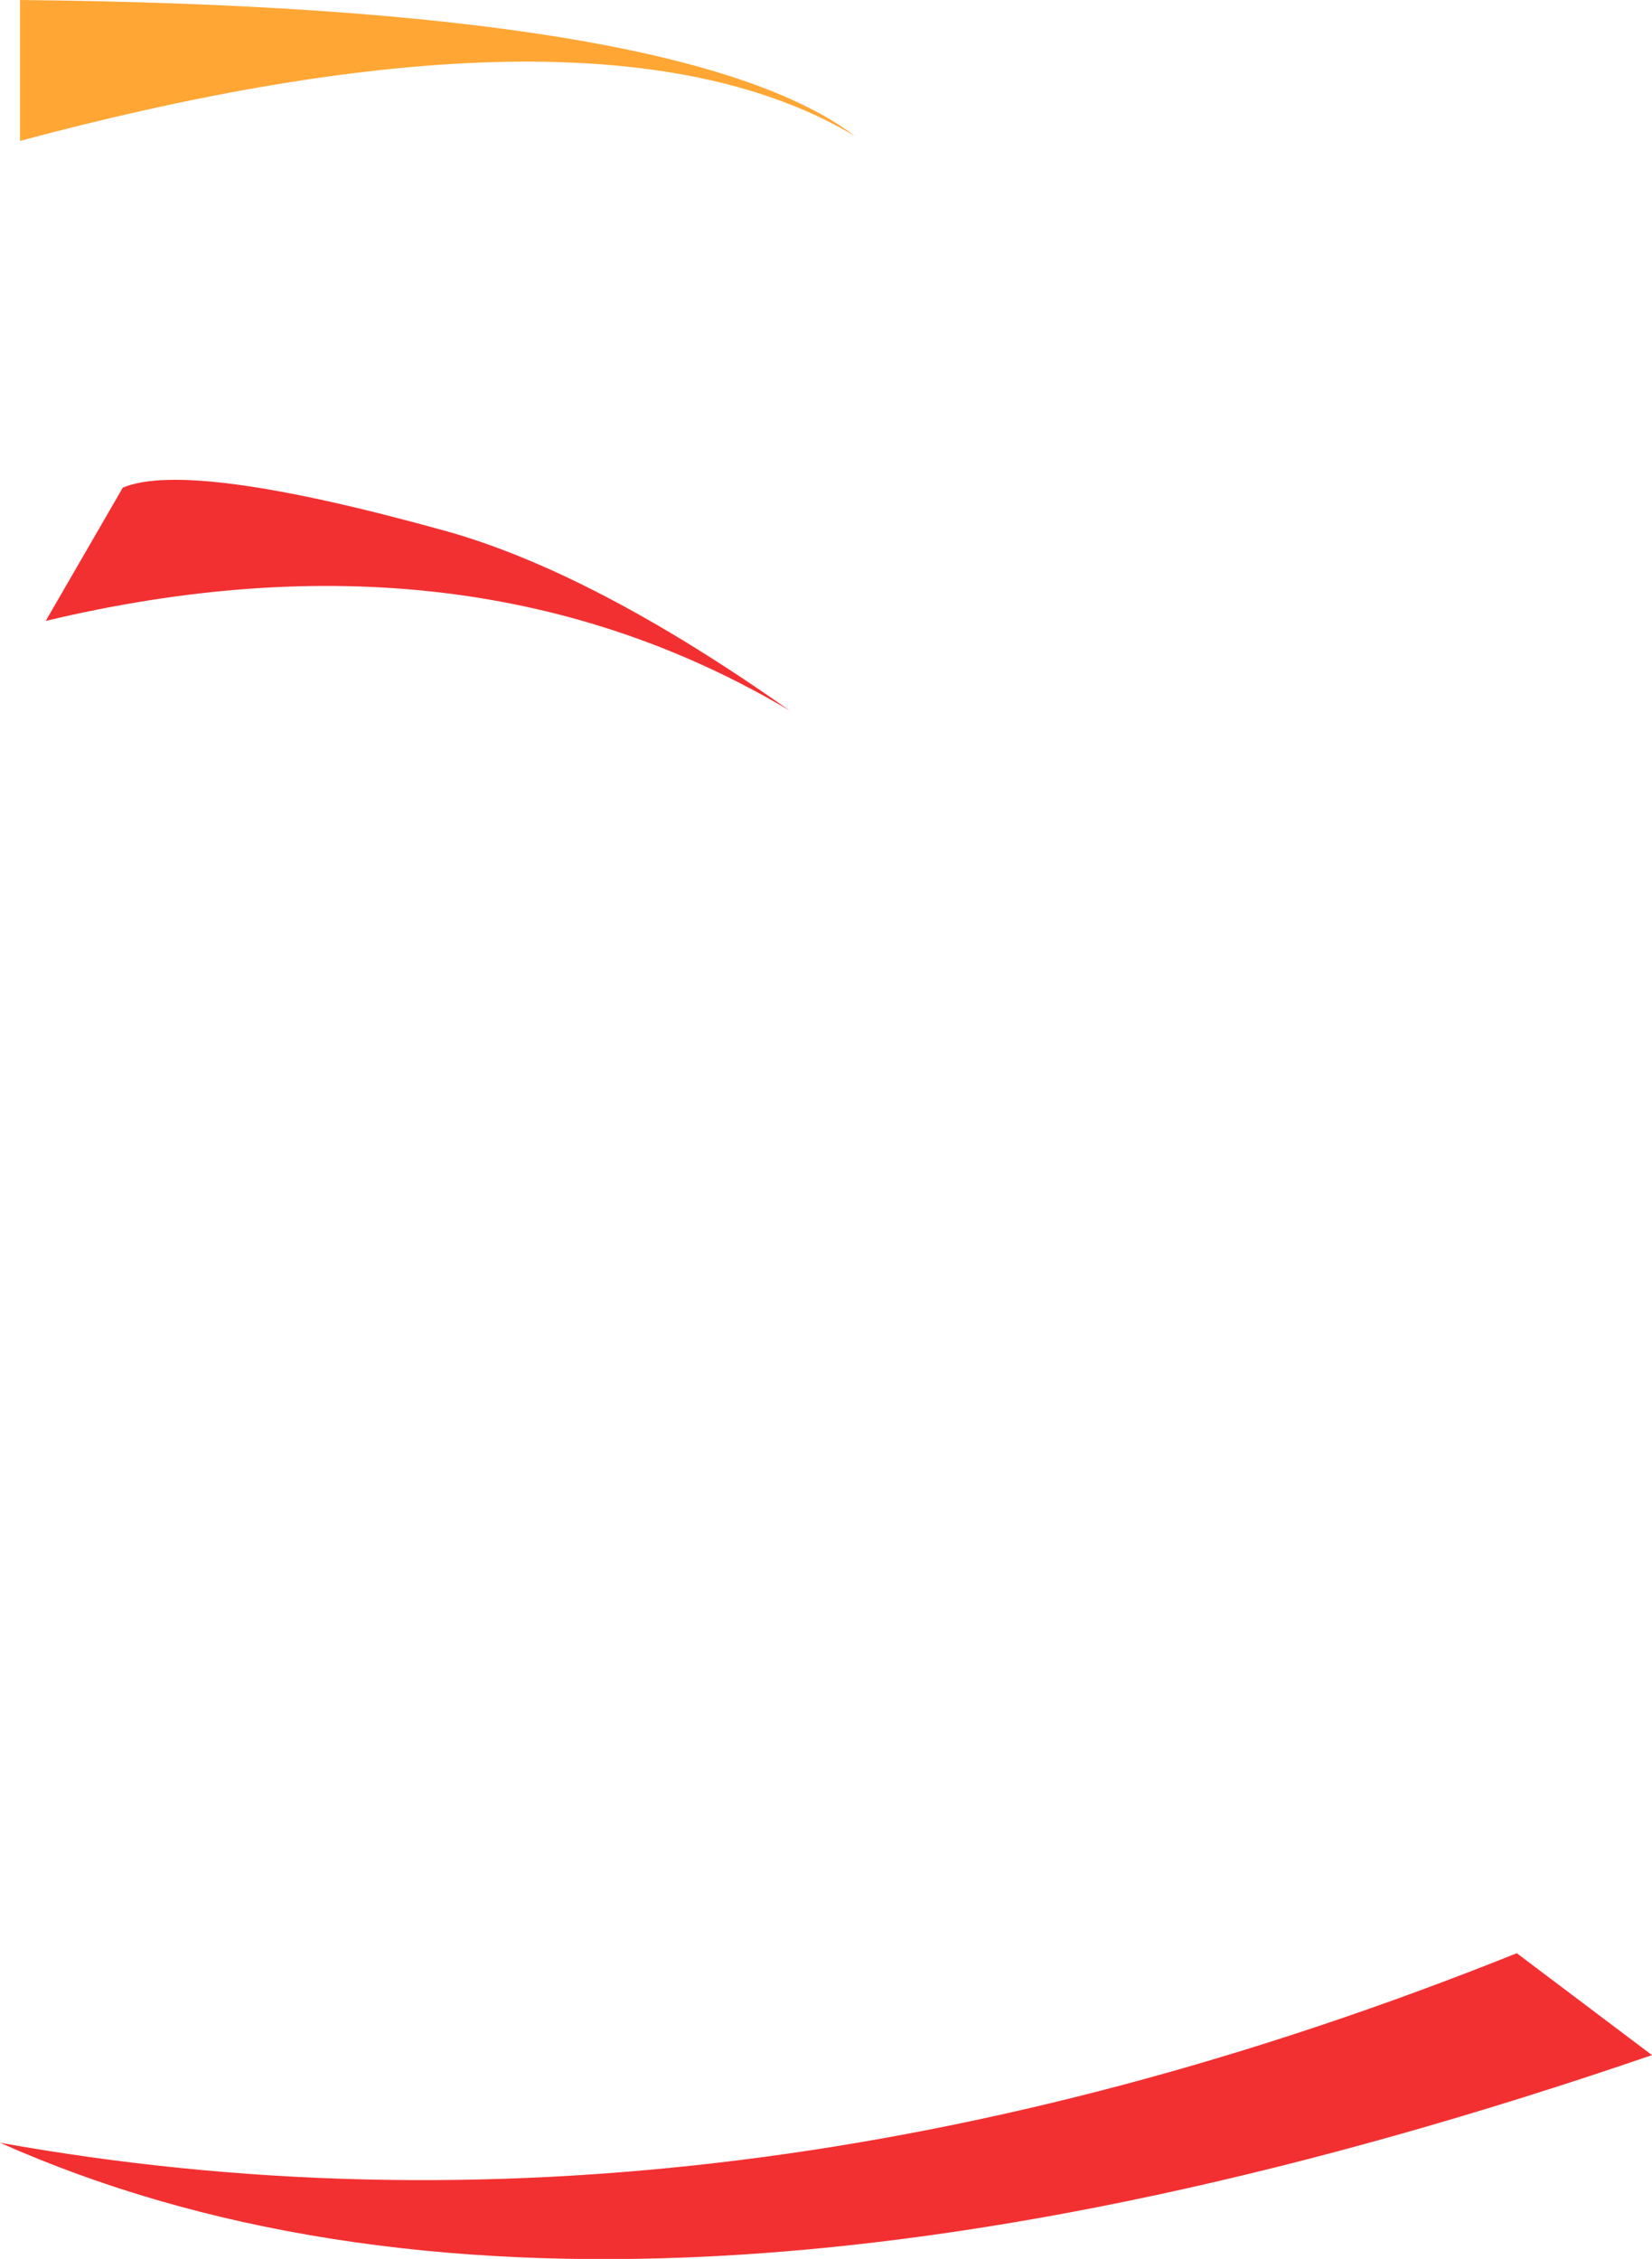
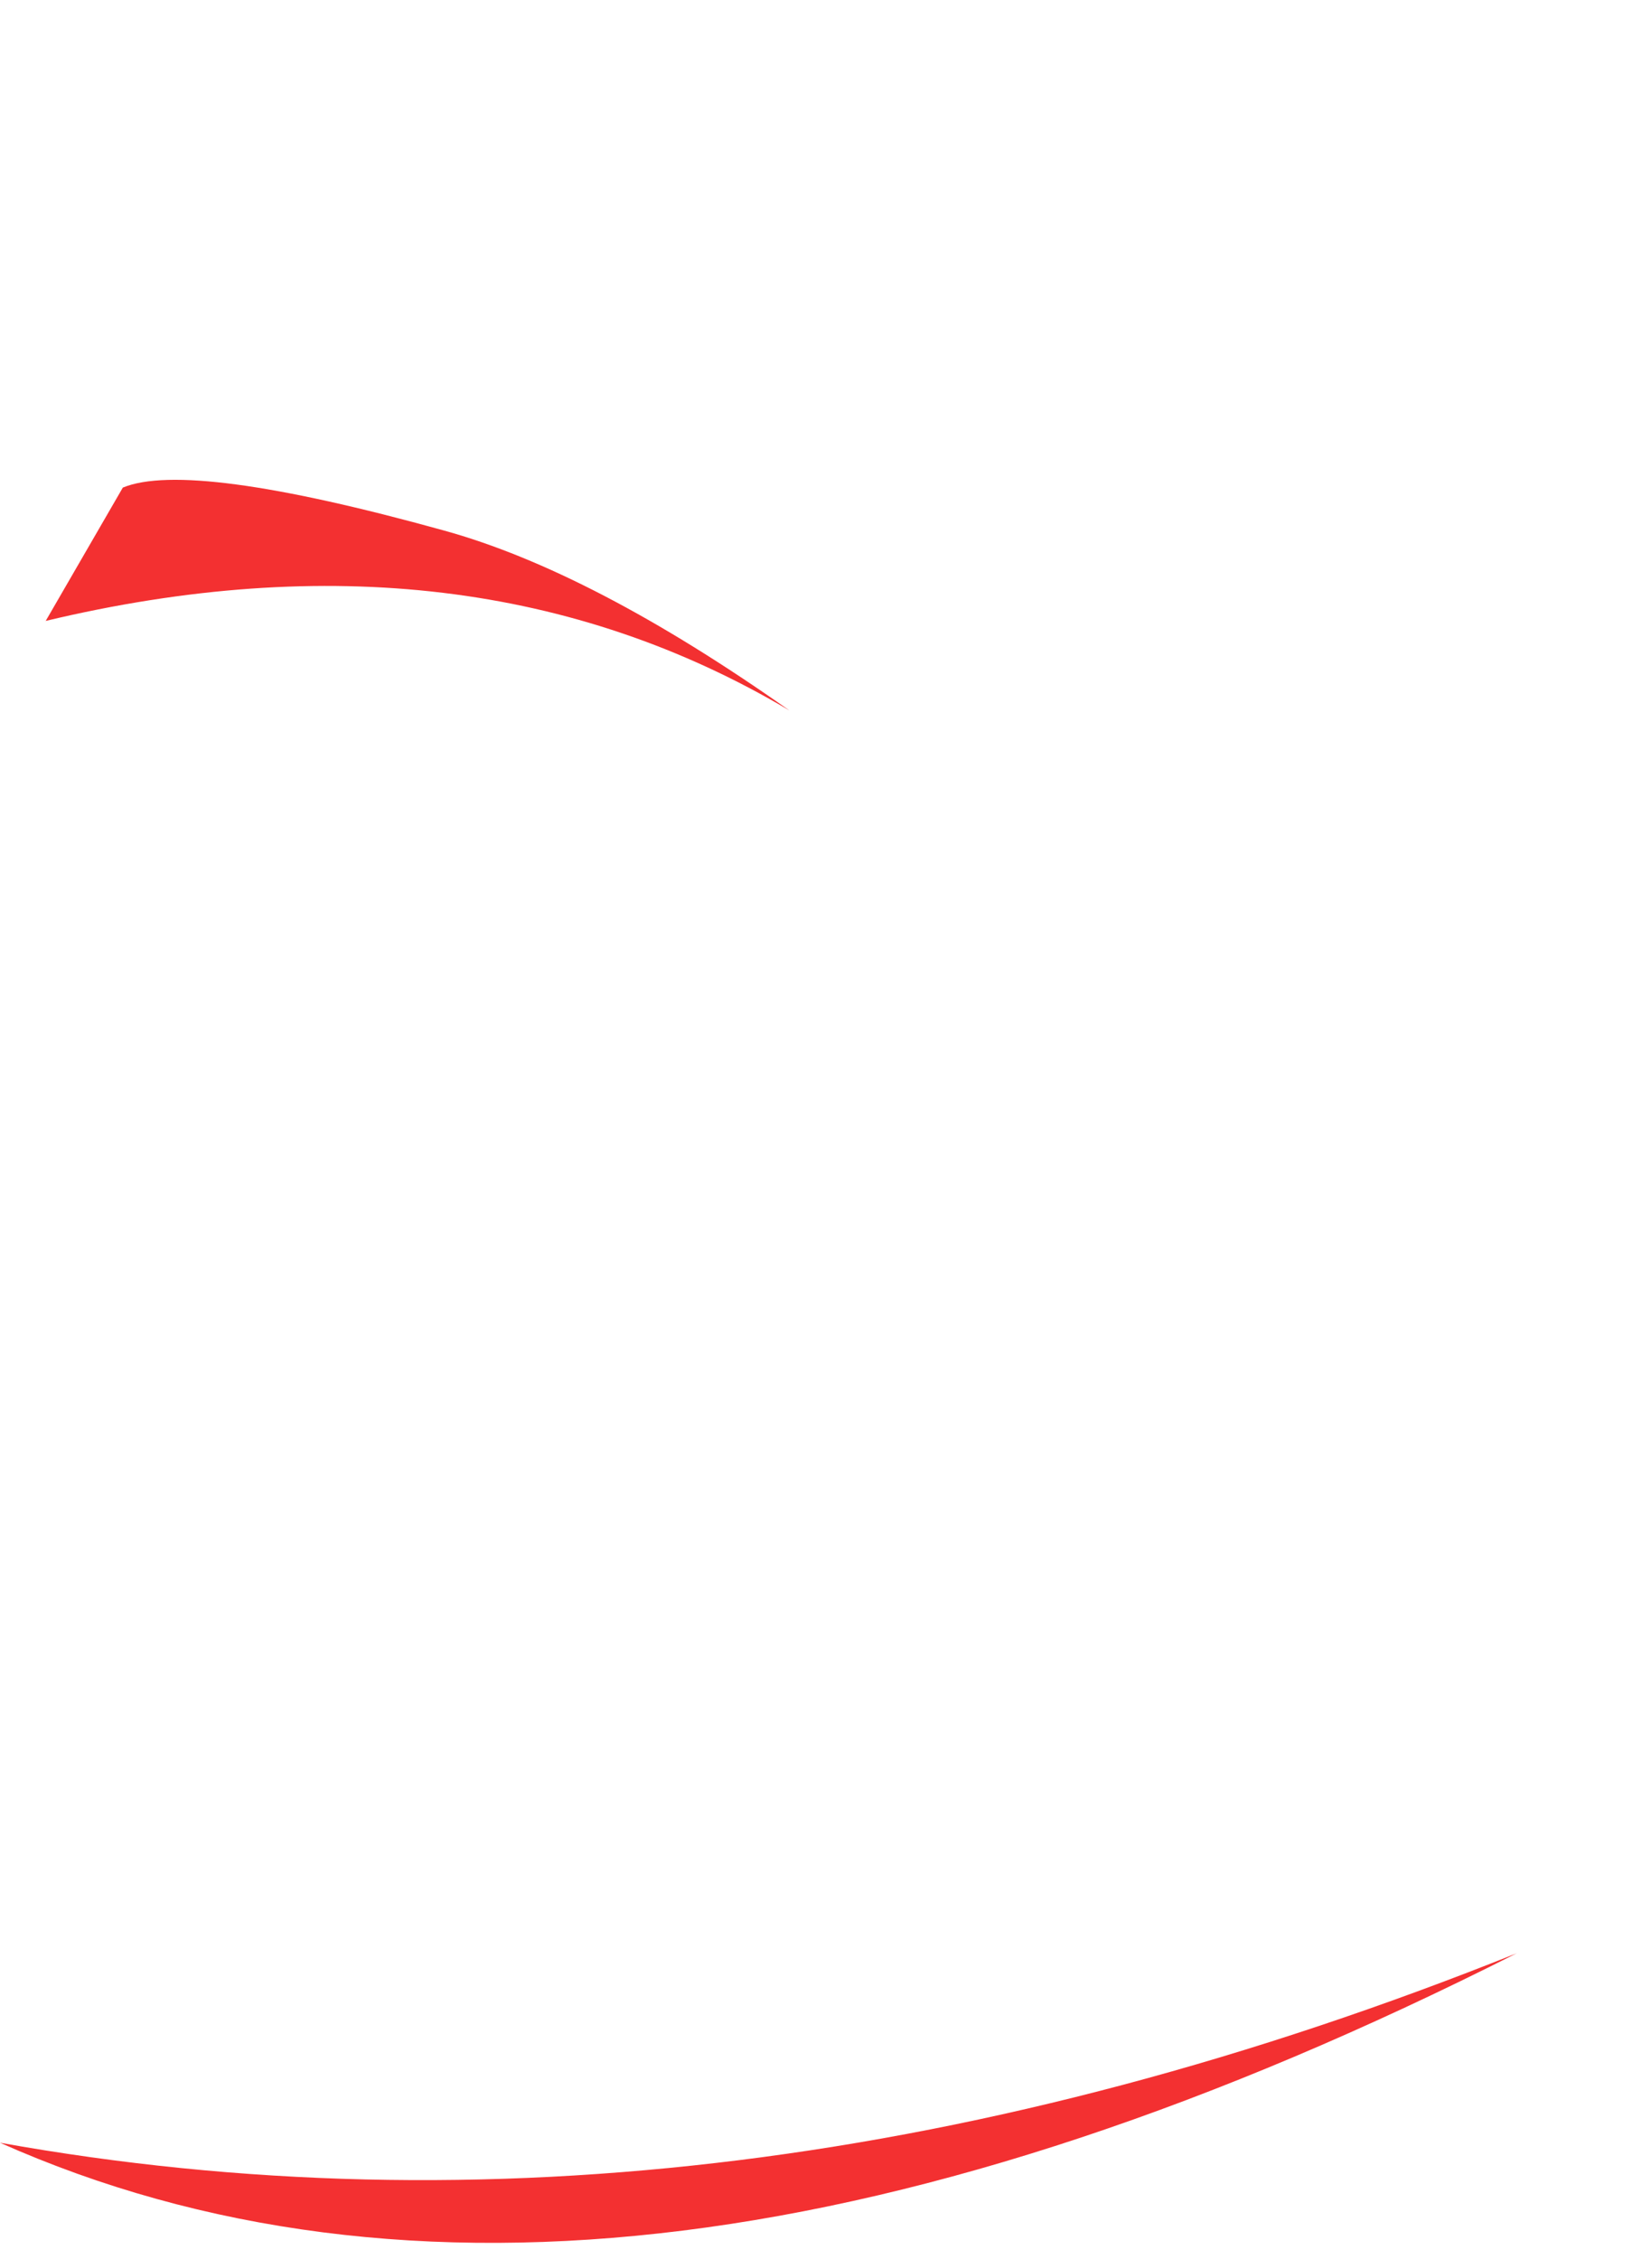
<svg xmlns="http://www.w3.org/2000/svg" height="118.6px" width="86.75px">
  <g transform="matrix(1.0, 0.0, 0.0, 1.0, 14.75, 57.45)">
-     <path d="M-13.7 -57.45 Q21.2 -57.1 30.15 -50.3 16.9 -58.25 -13.7 -50.05 L-13.7 -57.45" fill="#ffa634" fill-rule="evenodd" stroke="none" />
-     <path d="M8.55 -29.6 Q16.35 -27.45 26.7 -20.15 9.85 -30.15 -12.35 -24.85 L-8.3 -31.85 Q-4.8 -33.3 8.55 -29.6 M64.9 45.1 L72.0 50.45 Q17.15 69.25 -14.75 55.05 23.1 61.85 64.9 45.1" fill="#f33031" fill-rule="evenodd" stroke="none" />
+     <path d="M8.55 -29.6 Q16.35 -27.45 26.7 -20.15 9.85 -30.15 -12.35 -24.85 L-8.3 -31.85 Q-4.8 -33.3 8.55 -29.6 M64.9 45.1 Q17.15 69.25 -14.75 55.05 23.1 61.85 64.9 45.1" fill="#f33031" fill-rule="evenodd" stroke="none" />
  </g>
</svg>